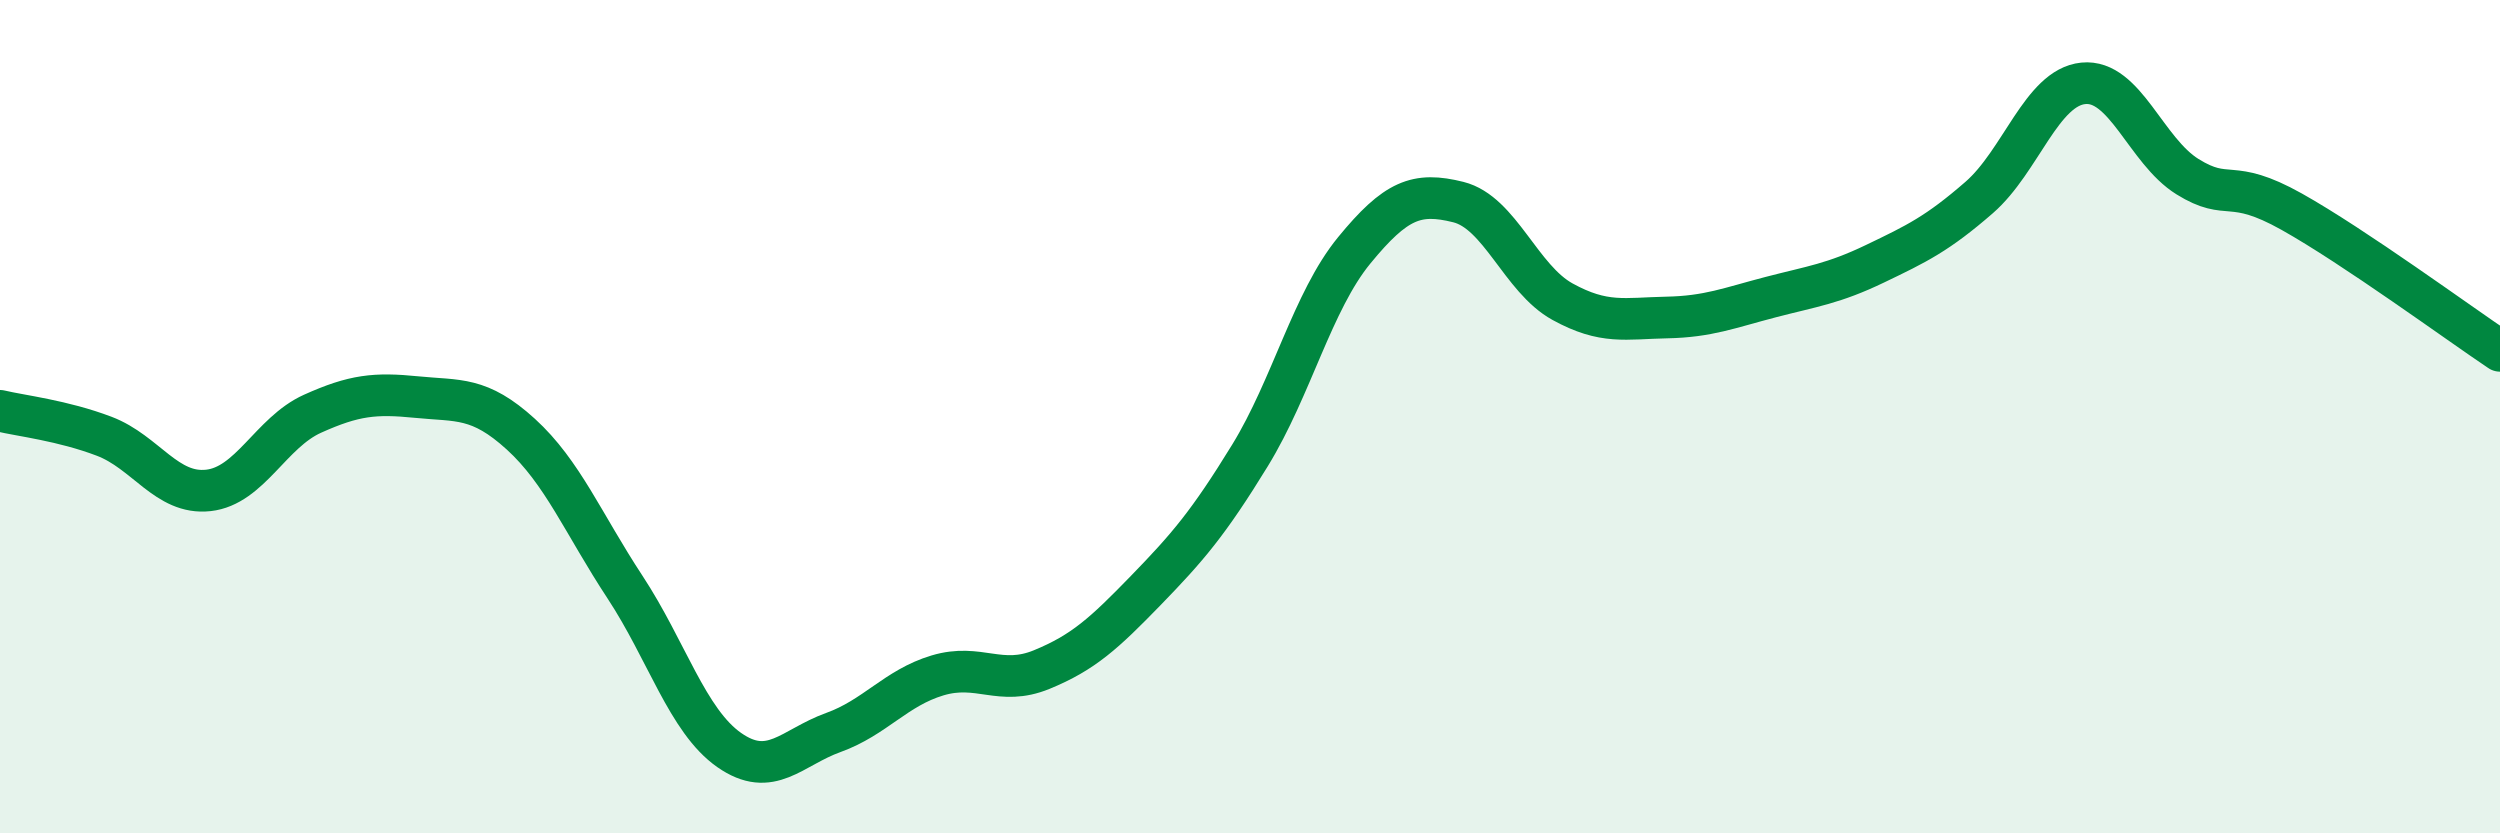
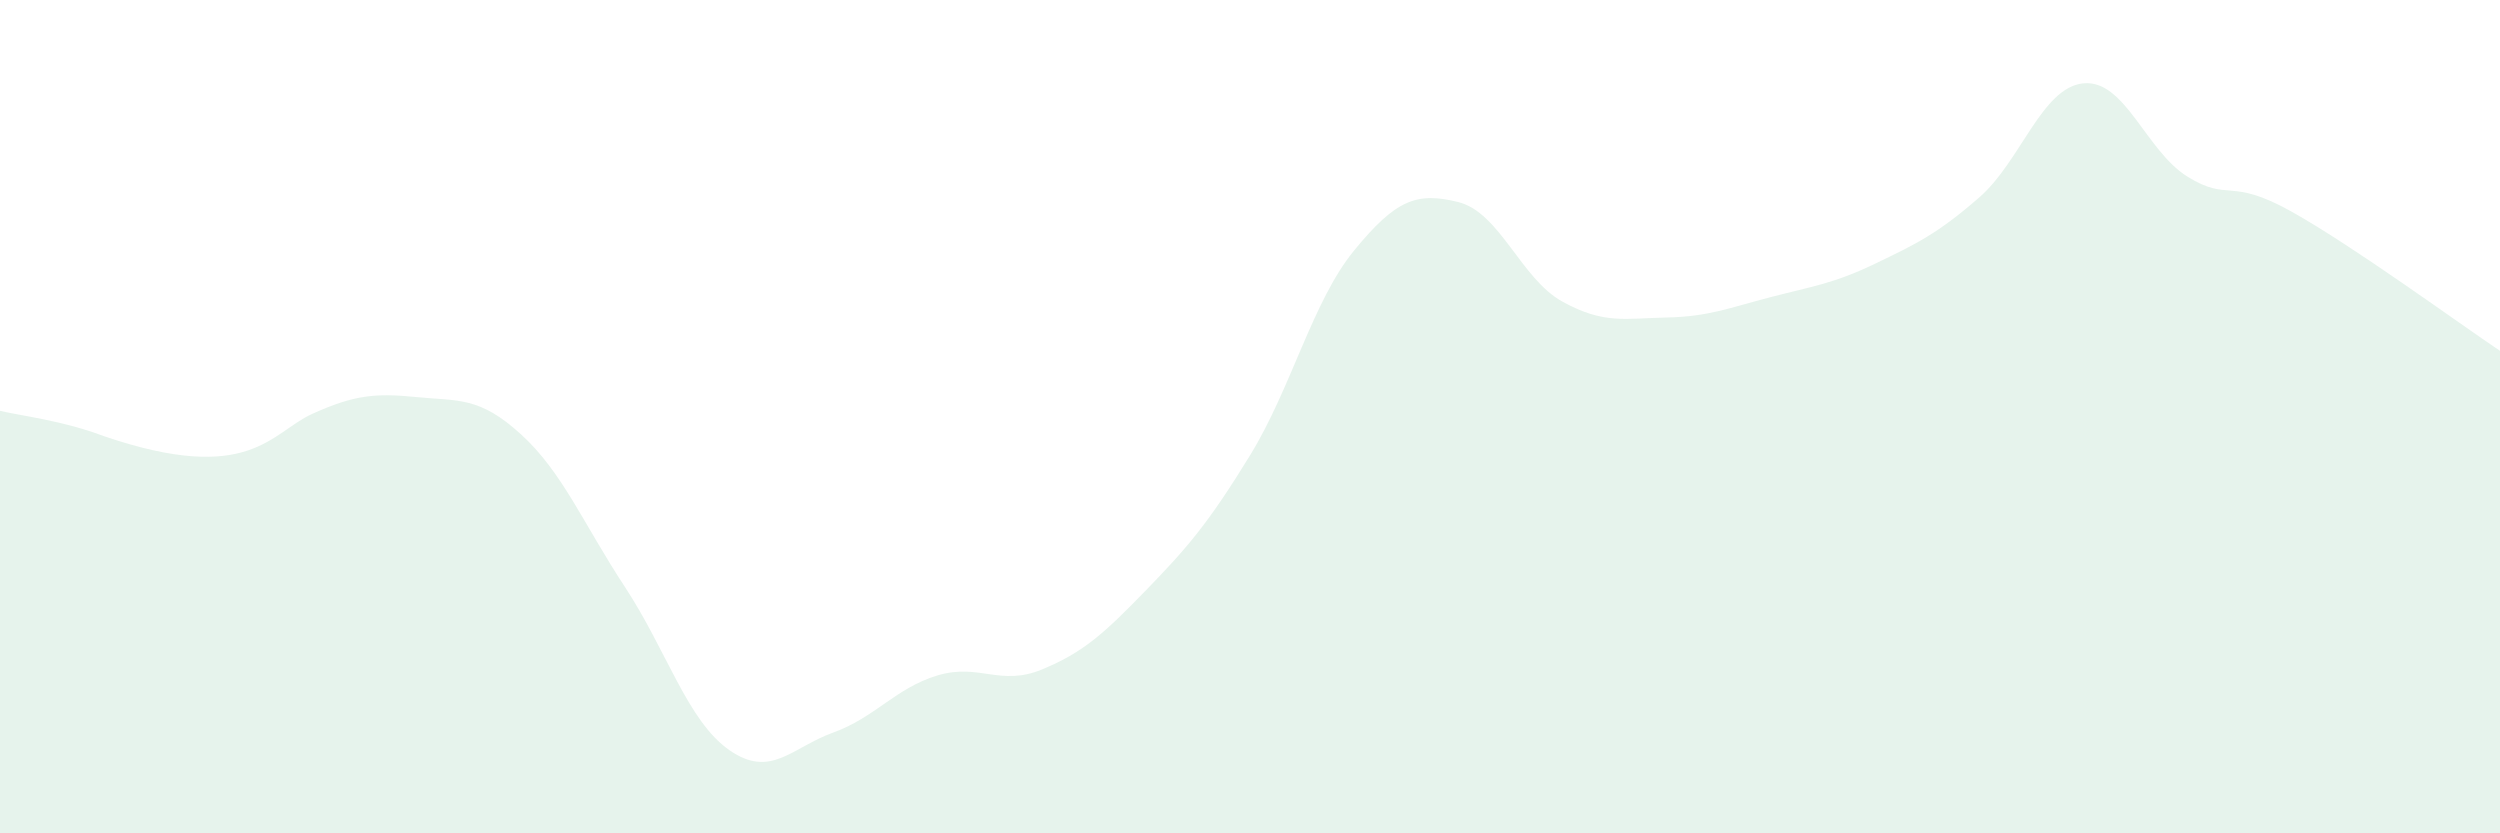
<svg xmlns="http://www.w3.org/2000/svg" width="60" height="20" viewBox="0 0 60 20">
-   <path d="M 0,9.86 C 0.5,9.98 1.5,10.09 2.5,10.47 C 3.5,10.85 4,11.88 5,11.77 C 6,11.66 6.5,10.38 7.5,9.93 C 8.5,9.48 9,9.43 10,9.53 C 11,9.63 11.5,9.51 12.5,10.42 C 13.5,11.33 14,12.57 15,14.09 C 16,15.61 16.5,17.3 17.5,18 C 18.5,18.7 19,17.94 20,17.58 C 21,17.22 21.5,16.51 22.5,16.21 C 23.5,15.91 24,16.48 25,16.07 C 26,15.66 26.5,15.2 27.5,14.17 C 28.5,13.14 29,12.56 30,10.93 C 31,9.3 31.5,7.23 32.5,6.01 C 33.5,4.79 34,4.6 35,4.85 C 36,5.1 36.5,6.69 37.5,7.24 C 38.5,7.79 39,7.64 40,7.62 C 41,7.6 41.5,7.39 42.5,7.13 C 43.5,6.87 44,6.81 45,6.33 C 46,5.85 46.5,5.61 47.5,4.74 C 48.5,3.87 49,2.1 50,2 C 51,1.9 51.5,3.62 52.5,4.24 C 53.5,4.86 53.5,4.24 55,5.08 C 56.5,5.92 59,7.75 60,8.42L60 20L0 20Z" fill="#008740" opacity="0.1" stroke-linecap="round" stroke-linejoin="round" />
-   <path d="M 0,9.86 C 0.5,9.98 1.5,10.09 2.5,10.47 C 3.5,10.85 4,11.88 5,11.77 C 6,11.66 6.5,10.38 7.5,9.93 C 8.5,9.48 9,9.43 10,9.53 C 11,9.63 11.5,9.51 12.5,10.42 C 13.5,11.33 14,12.57 15,14.09 C 16,15.61 16.5,17.3 17.5,18 C 18.5,18.7 19,17.94 20,17.58 C 21,17.22 21.5,16.51 22.5,16.21 C 23.5,15.91 24,16.48 25,16.07 C 26,15.66 26.5,15.2 27.5,14.17 C 28.5,13.14 29,12.56 30,10.93 C 31,9.3 31.5,7.23 32.5,6.01 C 33.5,4.79 34,4.6 35,4.85 C 36,5.1 36.5,6.69 37.5,7.24 C 38.5,7.79 39,7.64 40,7.62 C 41,7.6 41.5,7.39 42.5,7.13 C 43.5,6.87 44,6.81 45,6.33 C 46,5.85 46.5,5.61 47.5,4.74 C 48.5,3.87 49,2.1 50,2 C 51,1.9 51.5,3.62 52.5,4.24 C 53.5,4.86 53.5,4.24 55,5.08 C 56.5,5.92 59,7.75 60,8.42" stroke="#008740" stroke-width="1" fill="none" stroke-linecap="round" stroke-linejoin="round" />
+   <path d="M 0,9.86 C 0.5,9.98 1.5,10.09 2.5,10.47 C 6,11.66 6.5,10.38 7.5,9.93 C 8.5,9.48 9,9.43 10,9.53 C 11,9.63 11.5,9.51 12.5,10.42 C 13.5,11.33 14,12.57 15,14.09 C 16,15.61 16.5,17.3 17.5,18 C 18.5,18.7 19,17.94 20,17.58 C 21,17.22 21.5,16.51 22.5,16.21 C 23.5,15.91 24,16.48 25,16.07 C 26,15.66 26.5,15.2 27.5,14.17 C 28.5,13.14 29,12.56 30,10.93 C 31,9.3 31.5,7.23 32.5,6.01 C 33.5,4.79 34,4.6 35,4.85 C 36,5.1 36.5,6.69 37.5,7.24 C 38.5,7.79 39,7.64 40,7.62 C 41,7.6 41.5,7.39 42.5,7.13 C 43.5,6.87 44,6.81 45,6.33 C 46,5.85 46.5,5.61 47.5,4.74 C 48.5,3.87 49,2.1 50,2 C 51,1.9 51.5,3.62 52.5,4.24 C 53.5,4.86 53.5,4.24 55,5.08 C 56.5,5.92 59,7.75 60,8.42L60 20L0 20Z" fill="#008740" opacity="0.1" stroke-linecap="round" stroke-linejoin="round" />
</svg>